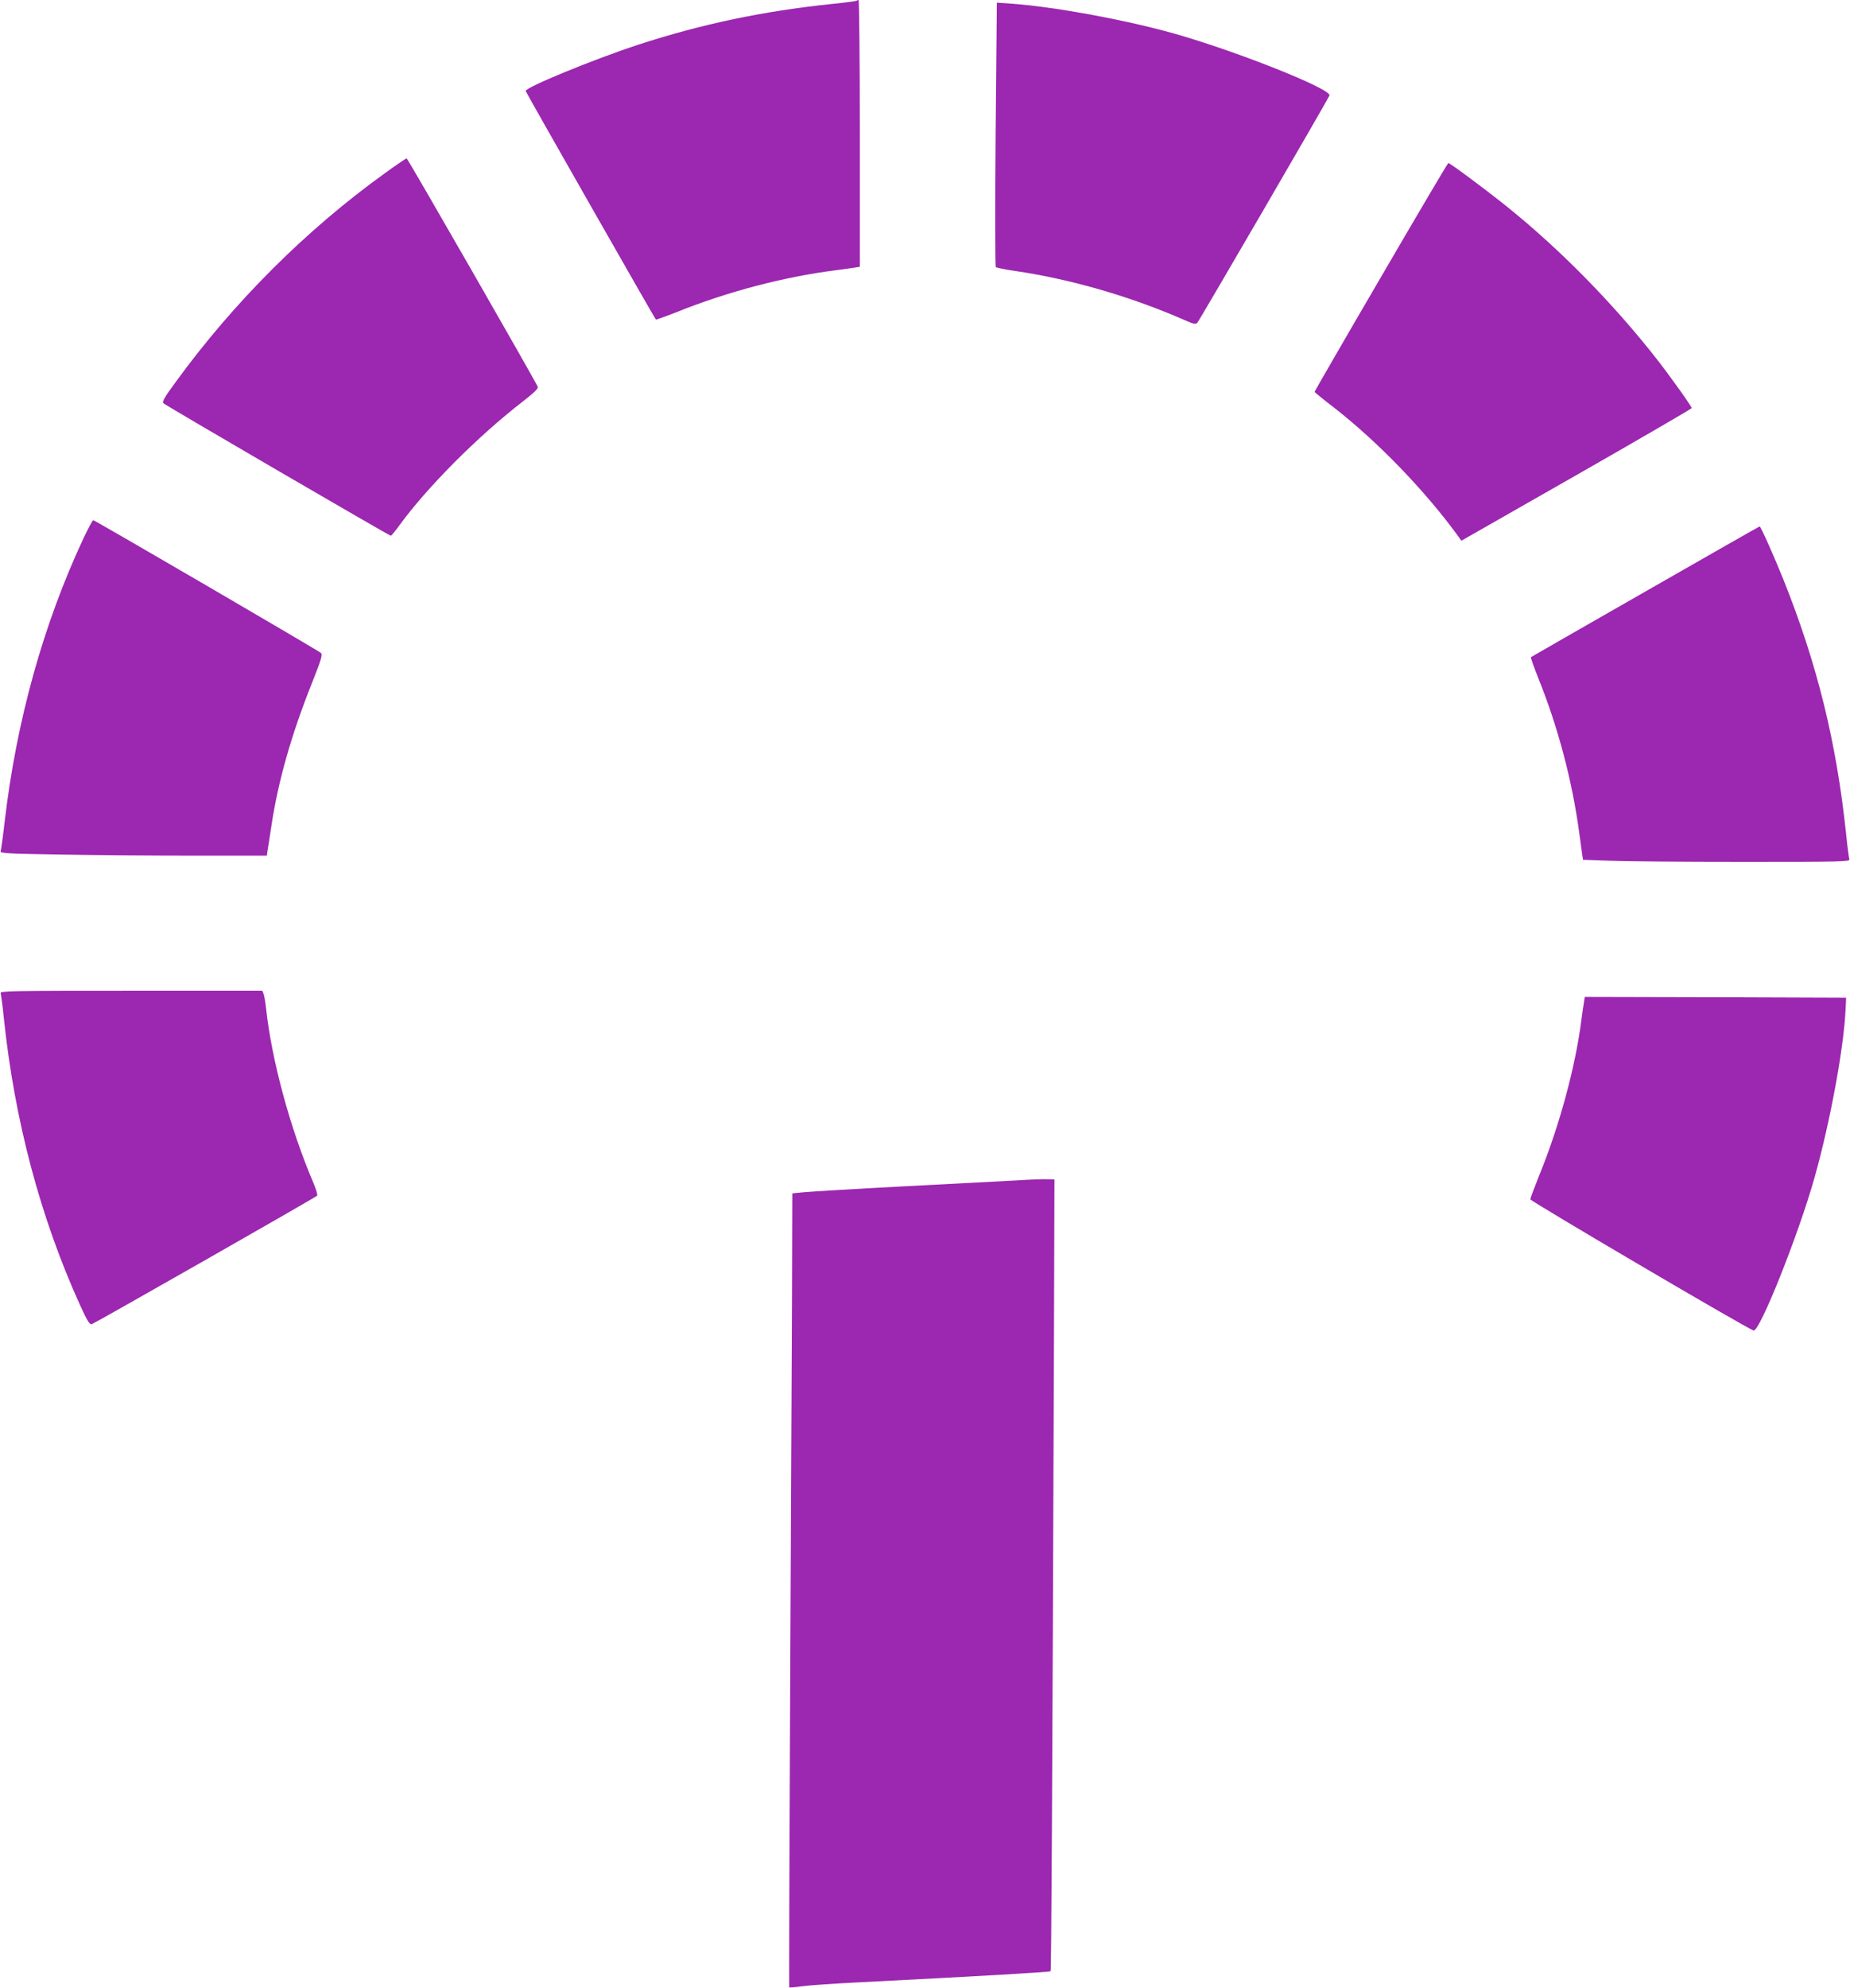
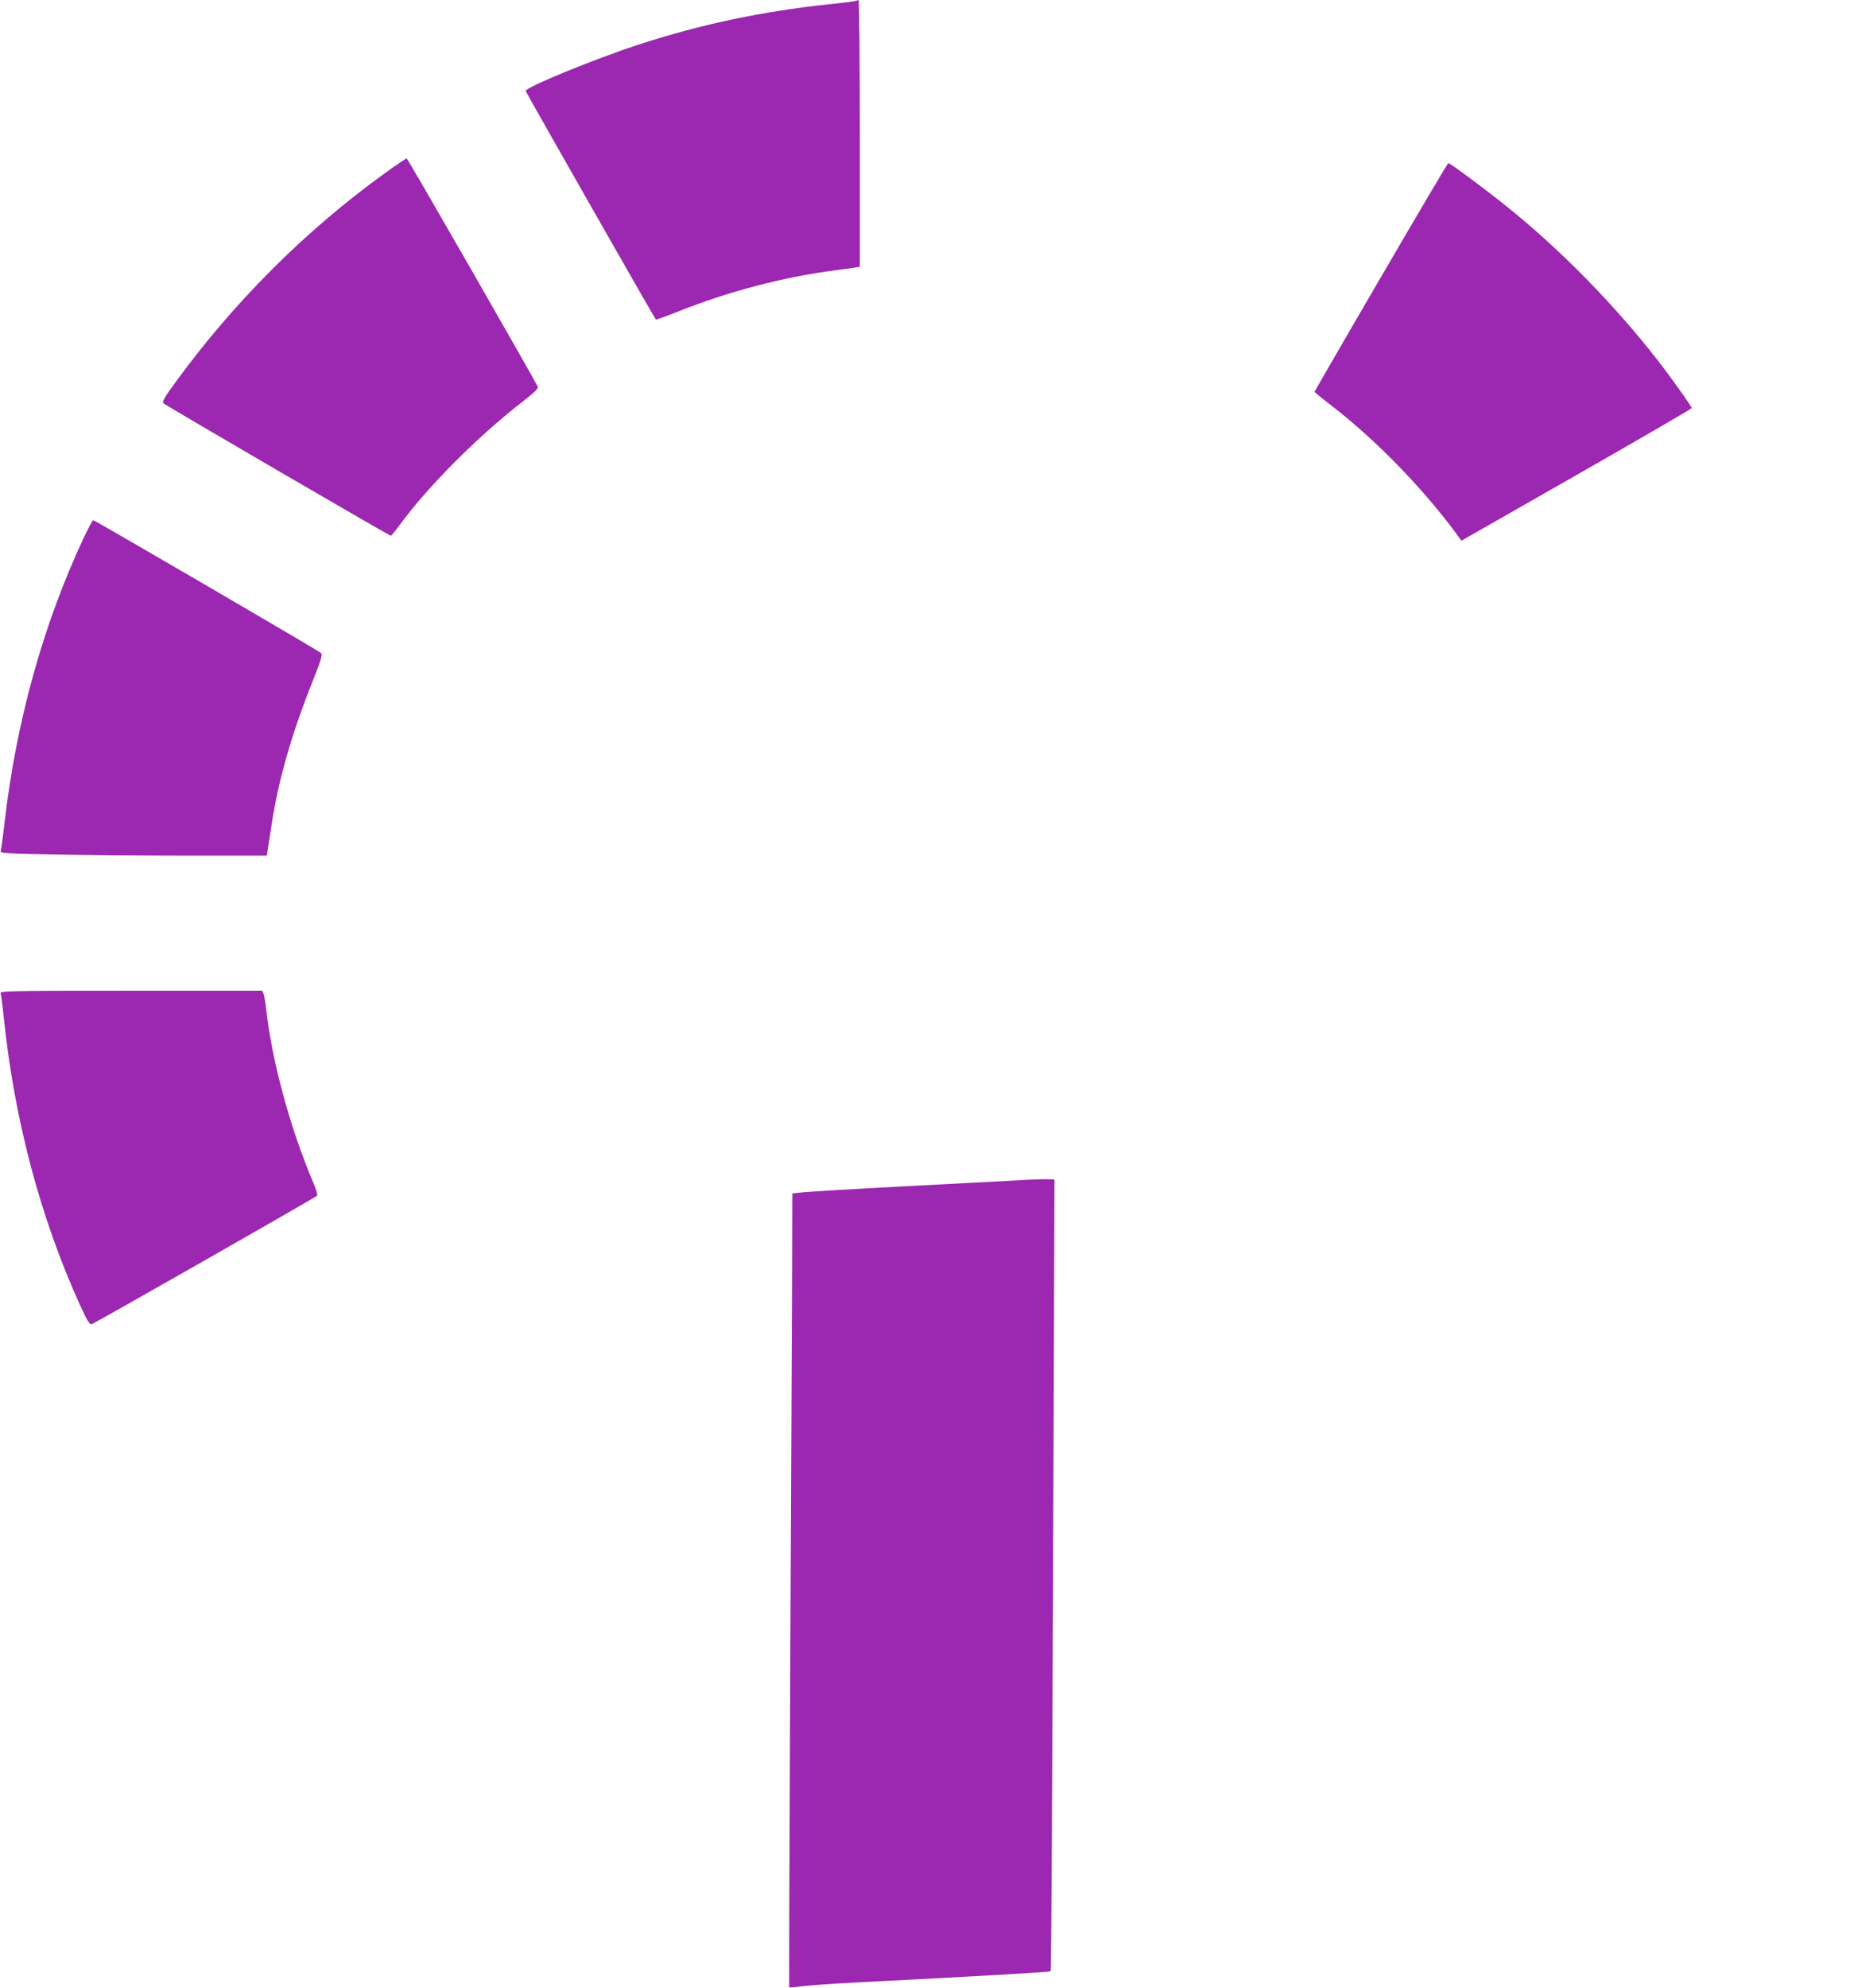
<svg xmlns="http://www.w3.org/2000/svg" version="1.0" width="1192pt" height="1280pt" viewBox="0 0 1192 1280" preserveAspectRatio="xMidYMid meet">
  <g transform="translate(0,1280) scale(0.1,-0.1)" fill="#9c27b0" stroke="none">
    <path d="M5519 12795 c-3 -2 -72 -12 -155 -20 -449 -47 -839 -129 -1249 -262 -290 -95 -733 -277 -728 -299 1 -8 831 -1464 839 -1472 1 -2 65 21 141 51 322 129 684 224 1013 266 47 6 102 14 123 17 l37 6 0 859 c0 472 -4 859 -8 859 -5 0 -11 -2 -13 -5z" />
-     <path d="M6415 11935 c-4 -468 -3 -851 1 -855 5 -4 61 -16 124 -25 353 -51 746 -164 1094 -317 57 -25 71 -28 81 -16 13 14 841 1437 851 1463 16 42 -626 296 -1026 406 -323 88 -753 166 -1031 186 l-86 6 -8 -848z" />
    <path d="M2479 11684 c-508 -366 -972 -829 -1347 -1344 -72 -98 -89 -127 -79 -137 16 -15 1455 -853 1465 -853 4 0 27 28 51 61 183 252 510 580 804 807 68 53 96 80 92 91 -14 35 -838 1471 -845 1471 -4 0 -68 -43 -141 -96z" />
    <path d="M8898 11016 c-236 -404 -428 -737 -428 -739 0 -3 55 -48 123 -100 284 -221 591 -539 803 -831 l20 -28 742 423 c408 233 742 427 742 431 0 11 -138 204 -223 313 -280 358 -623 707 -962 980 -144 116 -372 285 -383 285 -4 0 -199 -331 -434 -734z" />
    <path d="M540 9338 c-259 -552 -434 -1177 -510 -1830 -11 -97 -23 -183 -26 -191 -4 -12 58 -15 387 -20 216 -4 603 -7 860 -7 l468 0 5 33 c3 17 15 93 26 167 43 282 127 577 257 904 62 156 73 190 61 201 -17 16 -1457 855 -1467 855 -5 0 -32 -51 -61 -112z" />
-     <path d="M10602 8991 c-403 -230 -735 -421 -738 -423 -2 -3 20 -66 50 -141 125 -311 216 -655 261 -987 9 -63 18 -129 20 -146 l5 -31 173 -6 c94 -4 482 -7 861 -7 627 0 688 1 682 16 -3 9 -13 82 -21 163 -62 590 -186 1094 -403 1636 -57 143 -147 345 -154 345 -2 0 -333 -188 -736 -419z" />
    <path d="M4 6404 c3 -9 13 -82 21 -163 69 -656 234 -1279 490 -1844 48 -105 62 -128 77 -124 17 5 1435 812 1451 827 5 4 -6 41 -23 81 -151 353 -270 793 -306 1129 -4 36 -11 75 -15 88 l-9 22 -846 0 c-772 0 -846 -1 -840 -16z" />
-     <path d="M10206 6348 c-3 -18 -11 -71 -17 -118 -38 -299 -141 -679 -269 -993 -33 -82 -60 -154 -60 -160 0 -12 1409 -840 1439 -845 40 -7 288 615 392 983 101 358 191 844 201 1095 l3 65 -842 3 -842 2 -5 -32z" />
    <path d="M6560 5199 c-74 -4 -400 -21 -725 -38 -324 -17 -621 -35 -660 -39 l-70 -7 -2 -675 c-2 -371 -7 -1521 -12 -2555 -5 -1034 -7 -1881 -6 -1883 2 -2 38 1 82 7 43 6 213 18 378 26 764 39 1219 65 1224 71 5 5 11 1064 22 4084 l3 1015 -49 1 c-28 1 -111 -2 -185 -7z" />
  </g>
</svg>